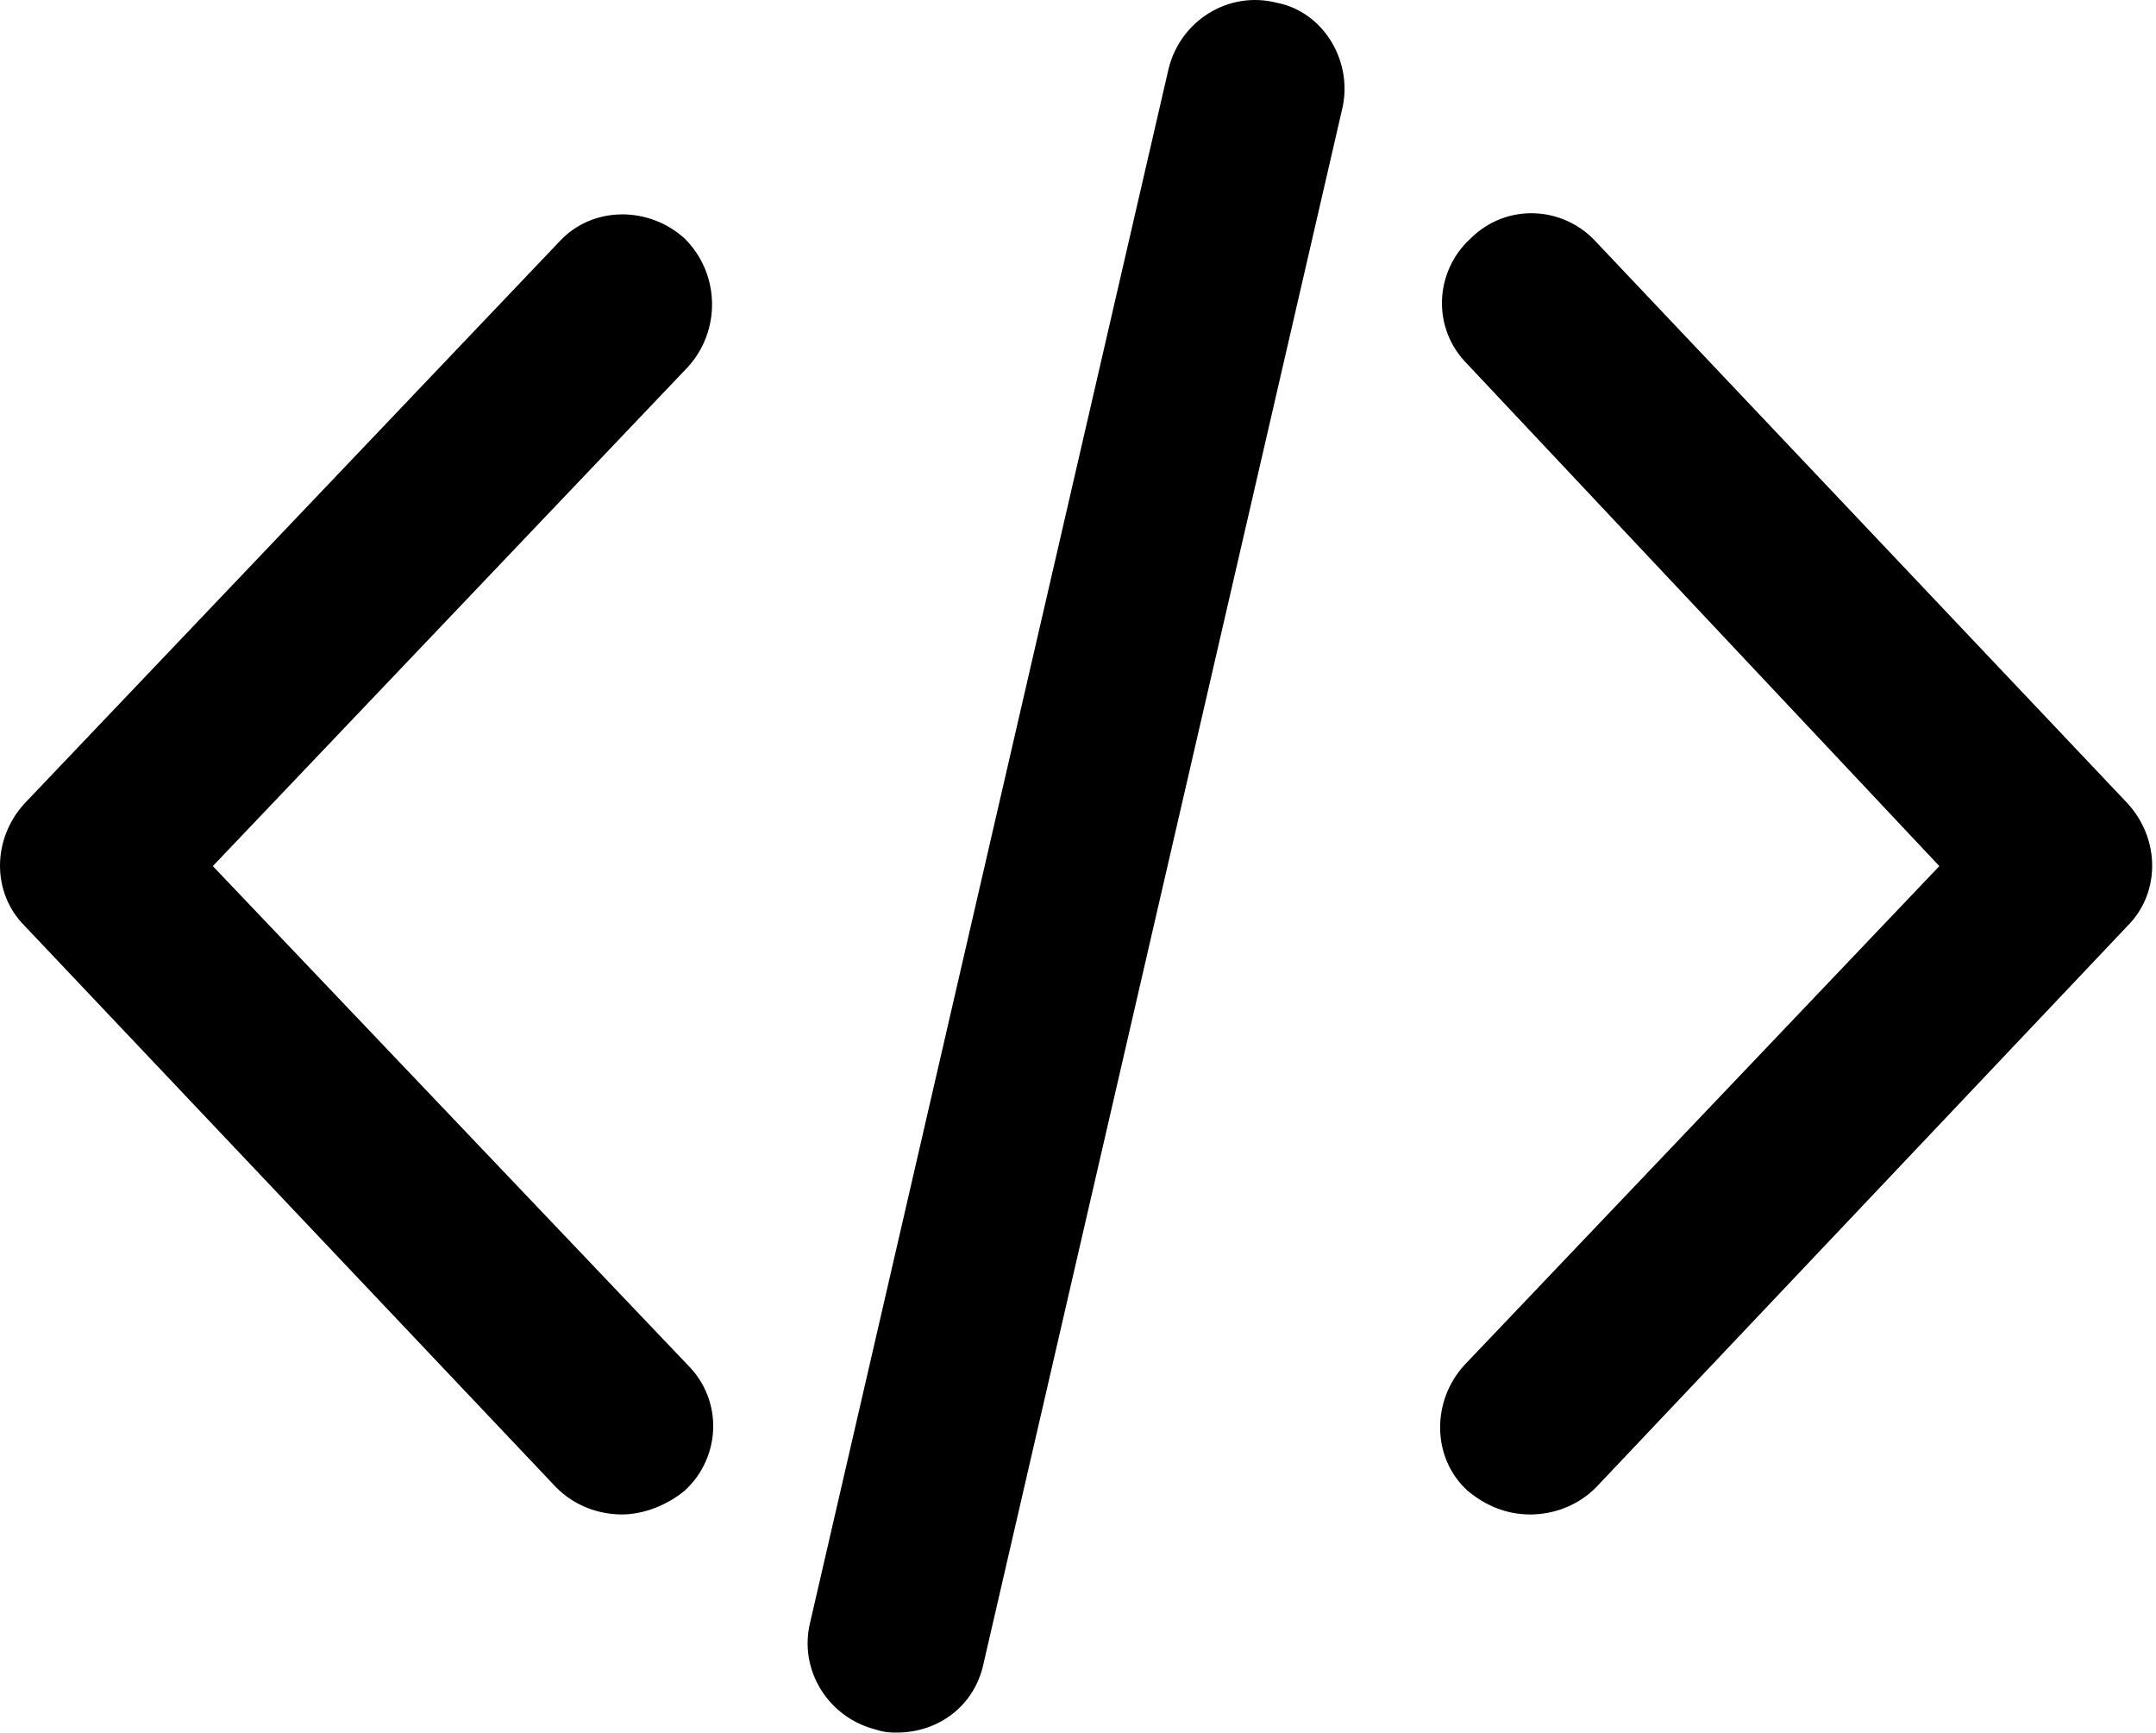
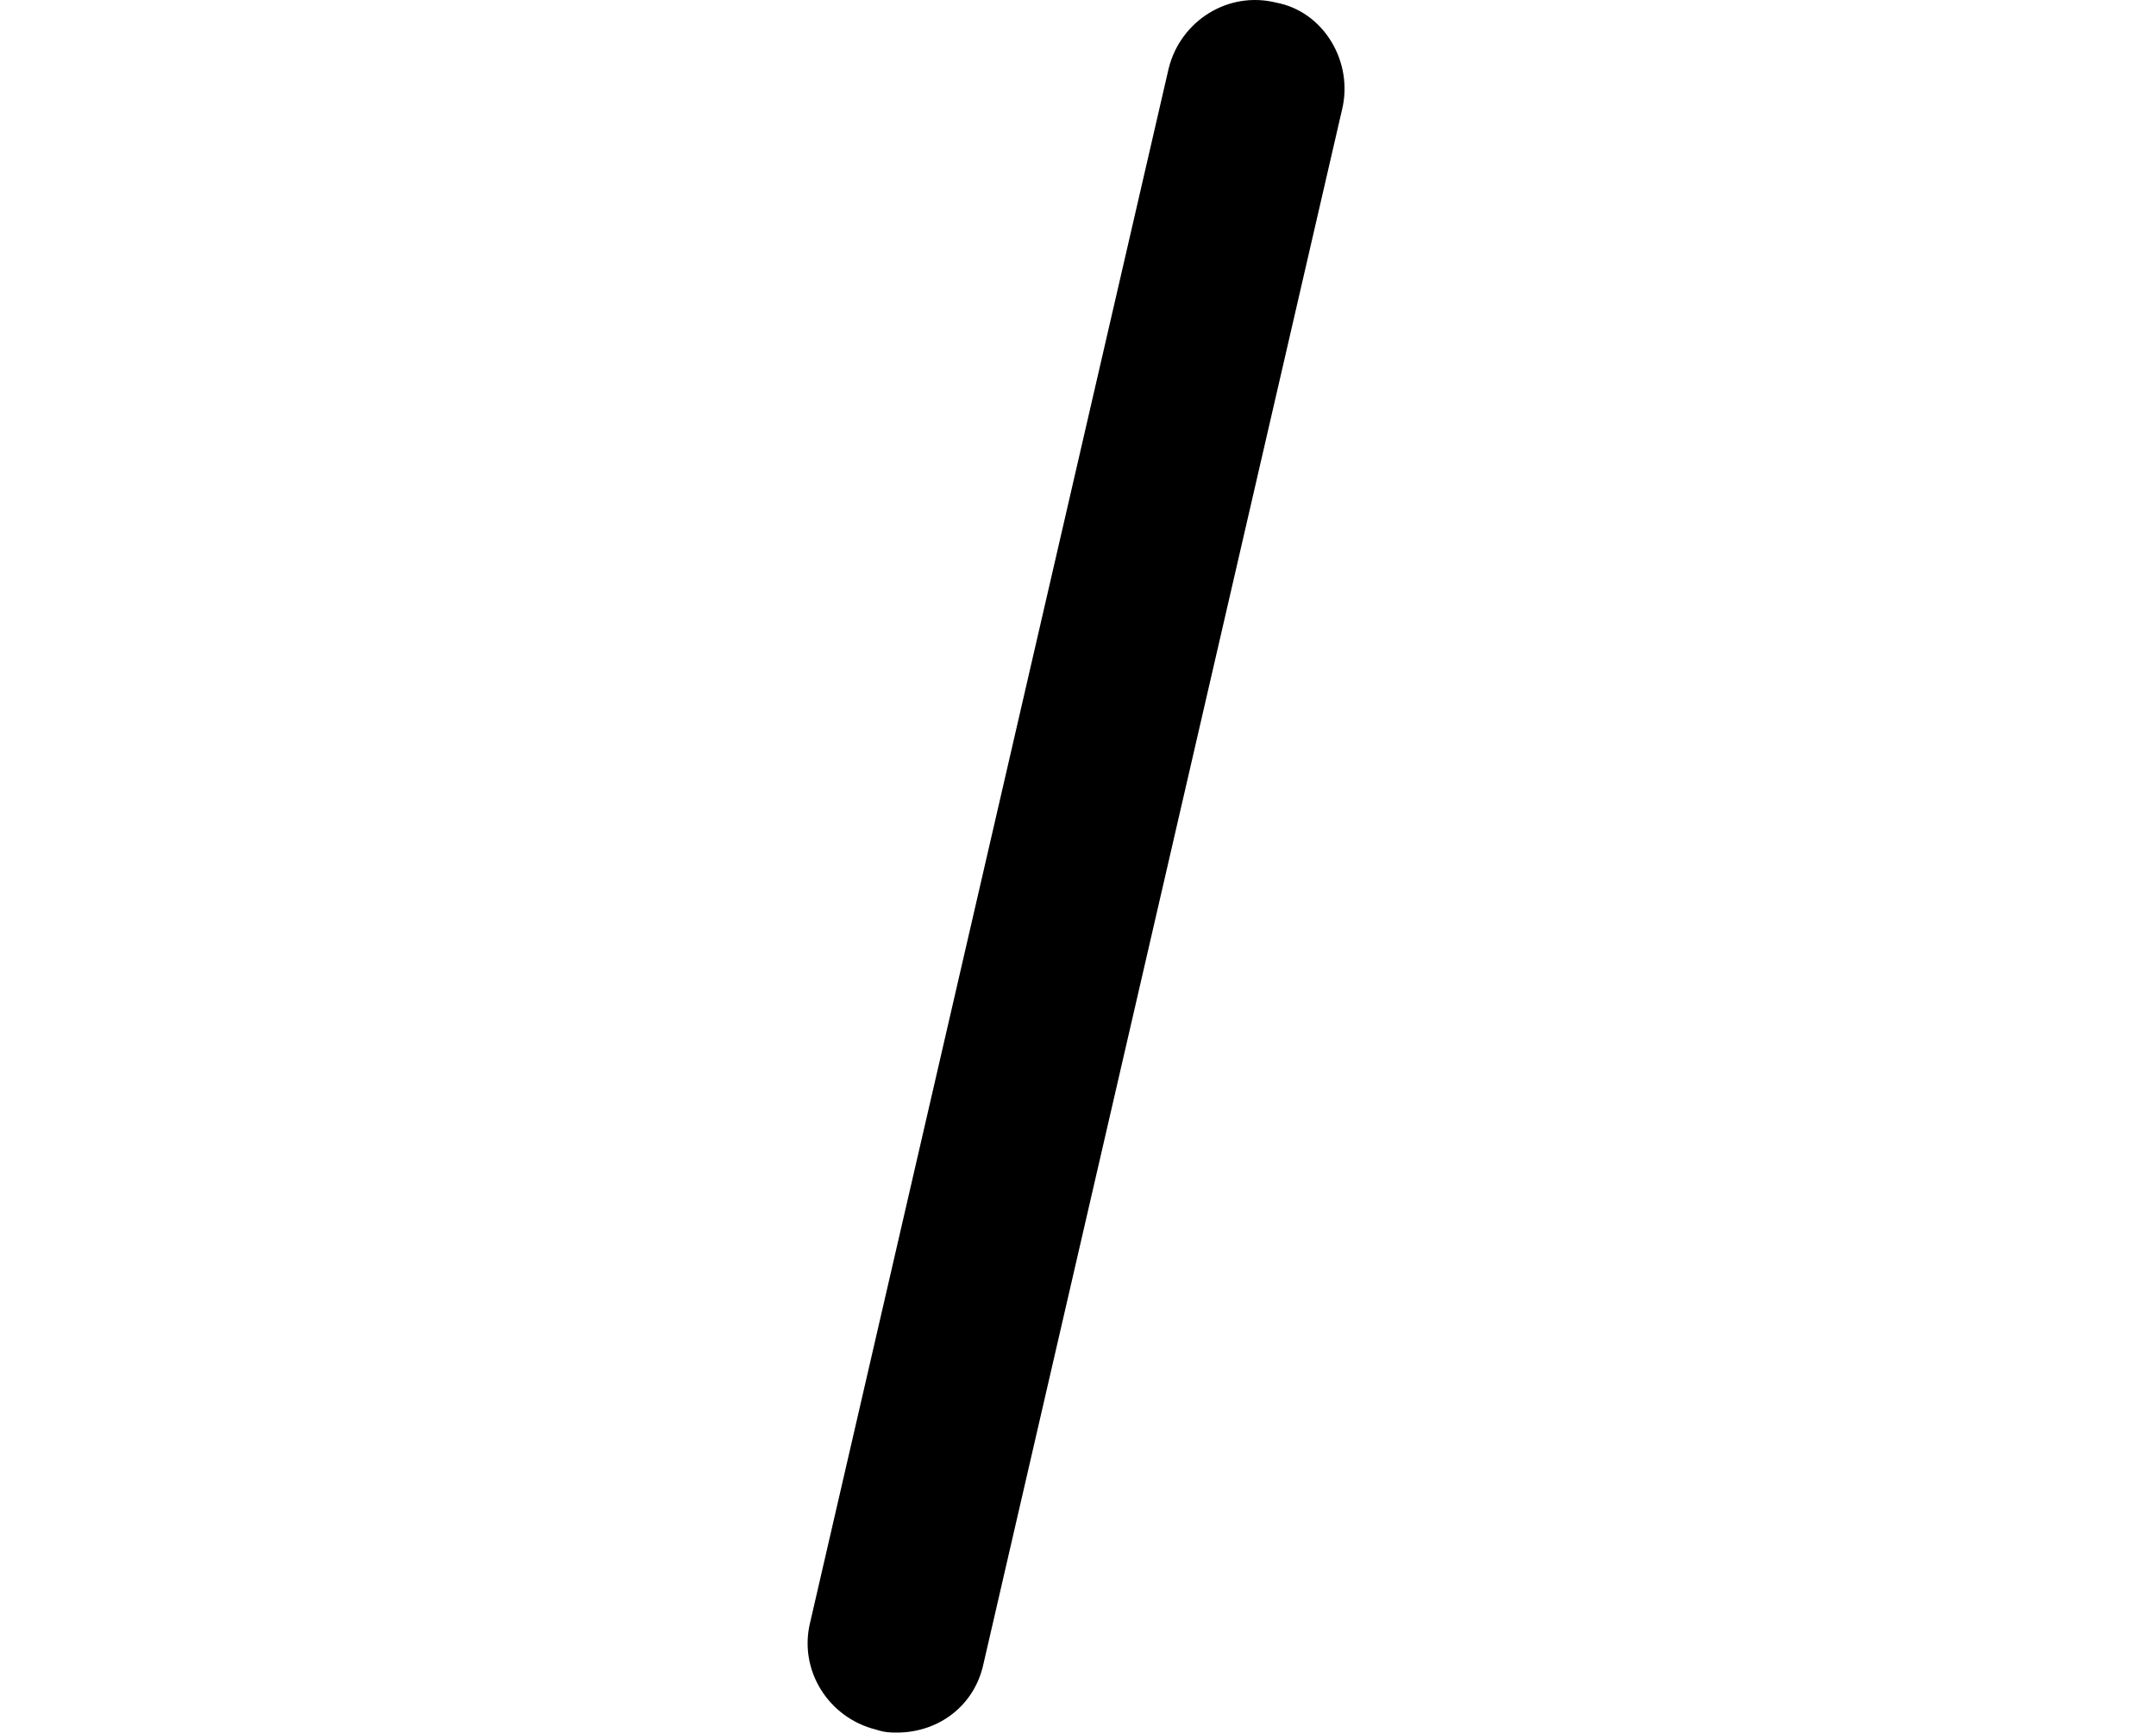
<svg xmlns="http://www.w3.org/2000/svg" width="372" height="299" viewBox="0 0 372 299" fill="none">
-   <path d="M118.154 41.17C111.97 35.501 102.178 35.501 96.507 41.684L4.252 138.578C-1.417 144.761 -1.417 154.041 4.252 159.71L95.992 256.604C99.084 259.695 103.207 261.241 107.331 261.241C110.94 261.241 115.06 259.695 118.156 257.118C124.339 251.448 124.857 241.655 118.67 235.471L36.723 149.401L118.67 63.33C124.339 57.147 124.339 47.354 118.156 41.167L118.154 41.17Z" fill="black" />
-   <path d="M367.088 138.579L275.349 41.685C269.679 35.502 259.886 34.984 253.702 41.171C247.519 46.841 247.001 56.634 253.188 62.818L334.617 149.402L252.671 235.472C247.001 241.656 247.001 251.449 253.185 257.119C256.277 259.697 259.886 261.242 264.01 261.242C268.134 261.242 272.257 259.697 275.349 256.605L367.088 159.711C372.758 154.042 372.758 144.767 367.088 138.579Z" fill="black" />
  <path d="M220.202 0.454C211.954 -1.606 203.707 3.546 201.647 11.793L139.801 279.797C137.741 288.044 142.893 296.291 151.14 298.351C152.686 298.865 153.718 298.865 154.746 298.865C161.961 298.865 168.145 294.227 169.69 287.012L231.536 19.008C233.6 10.761 228.448 2 220.202 0.454Z" fill="black" />
</svg>